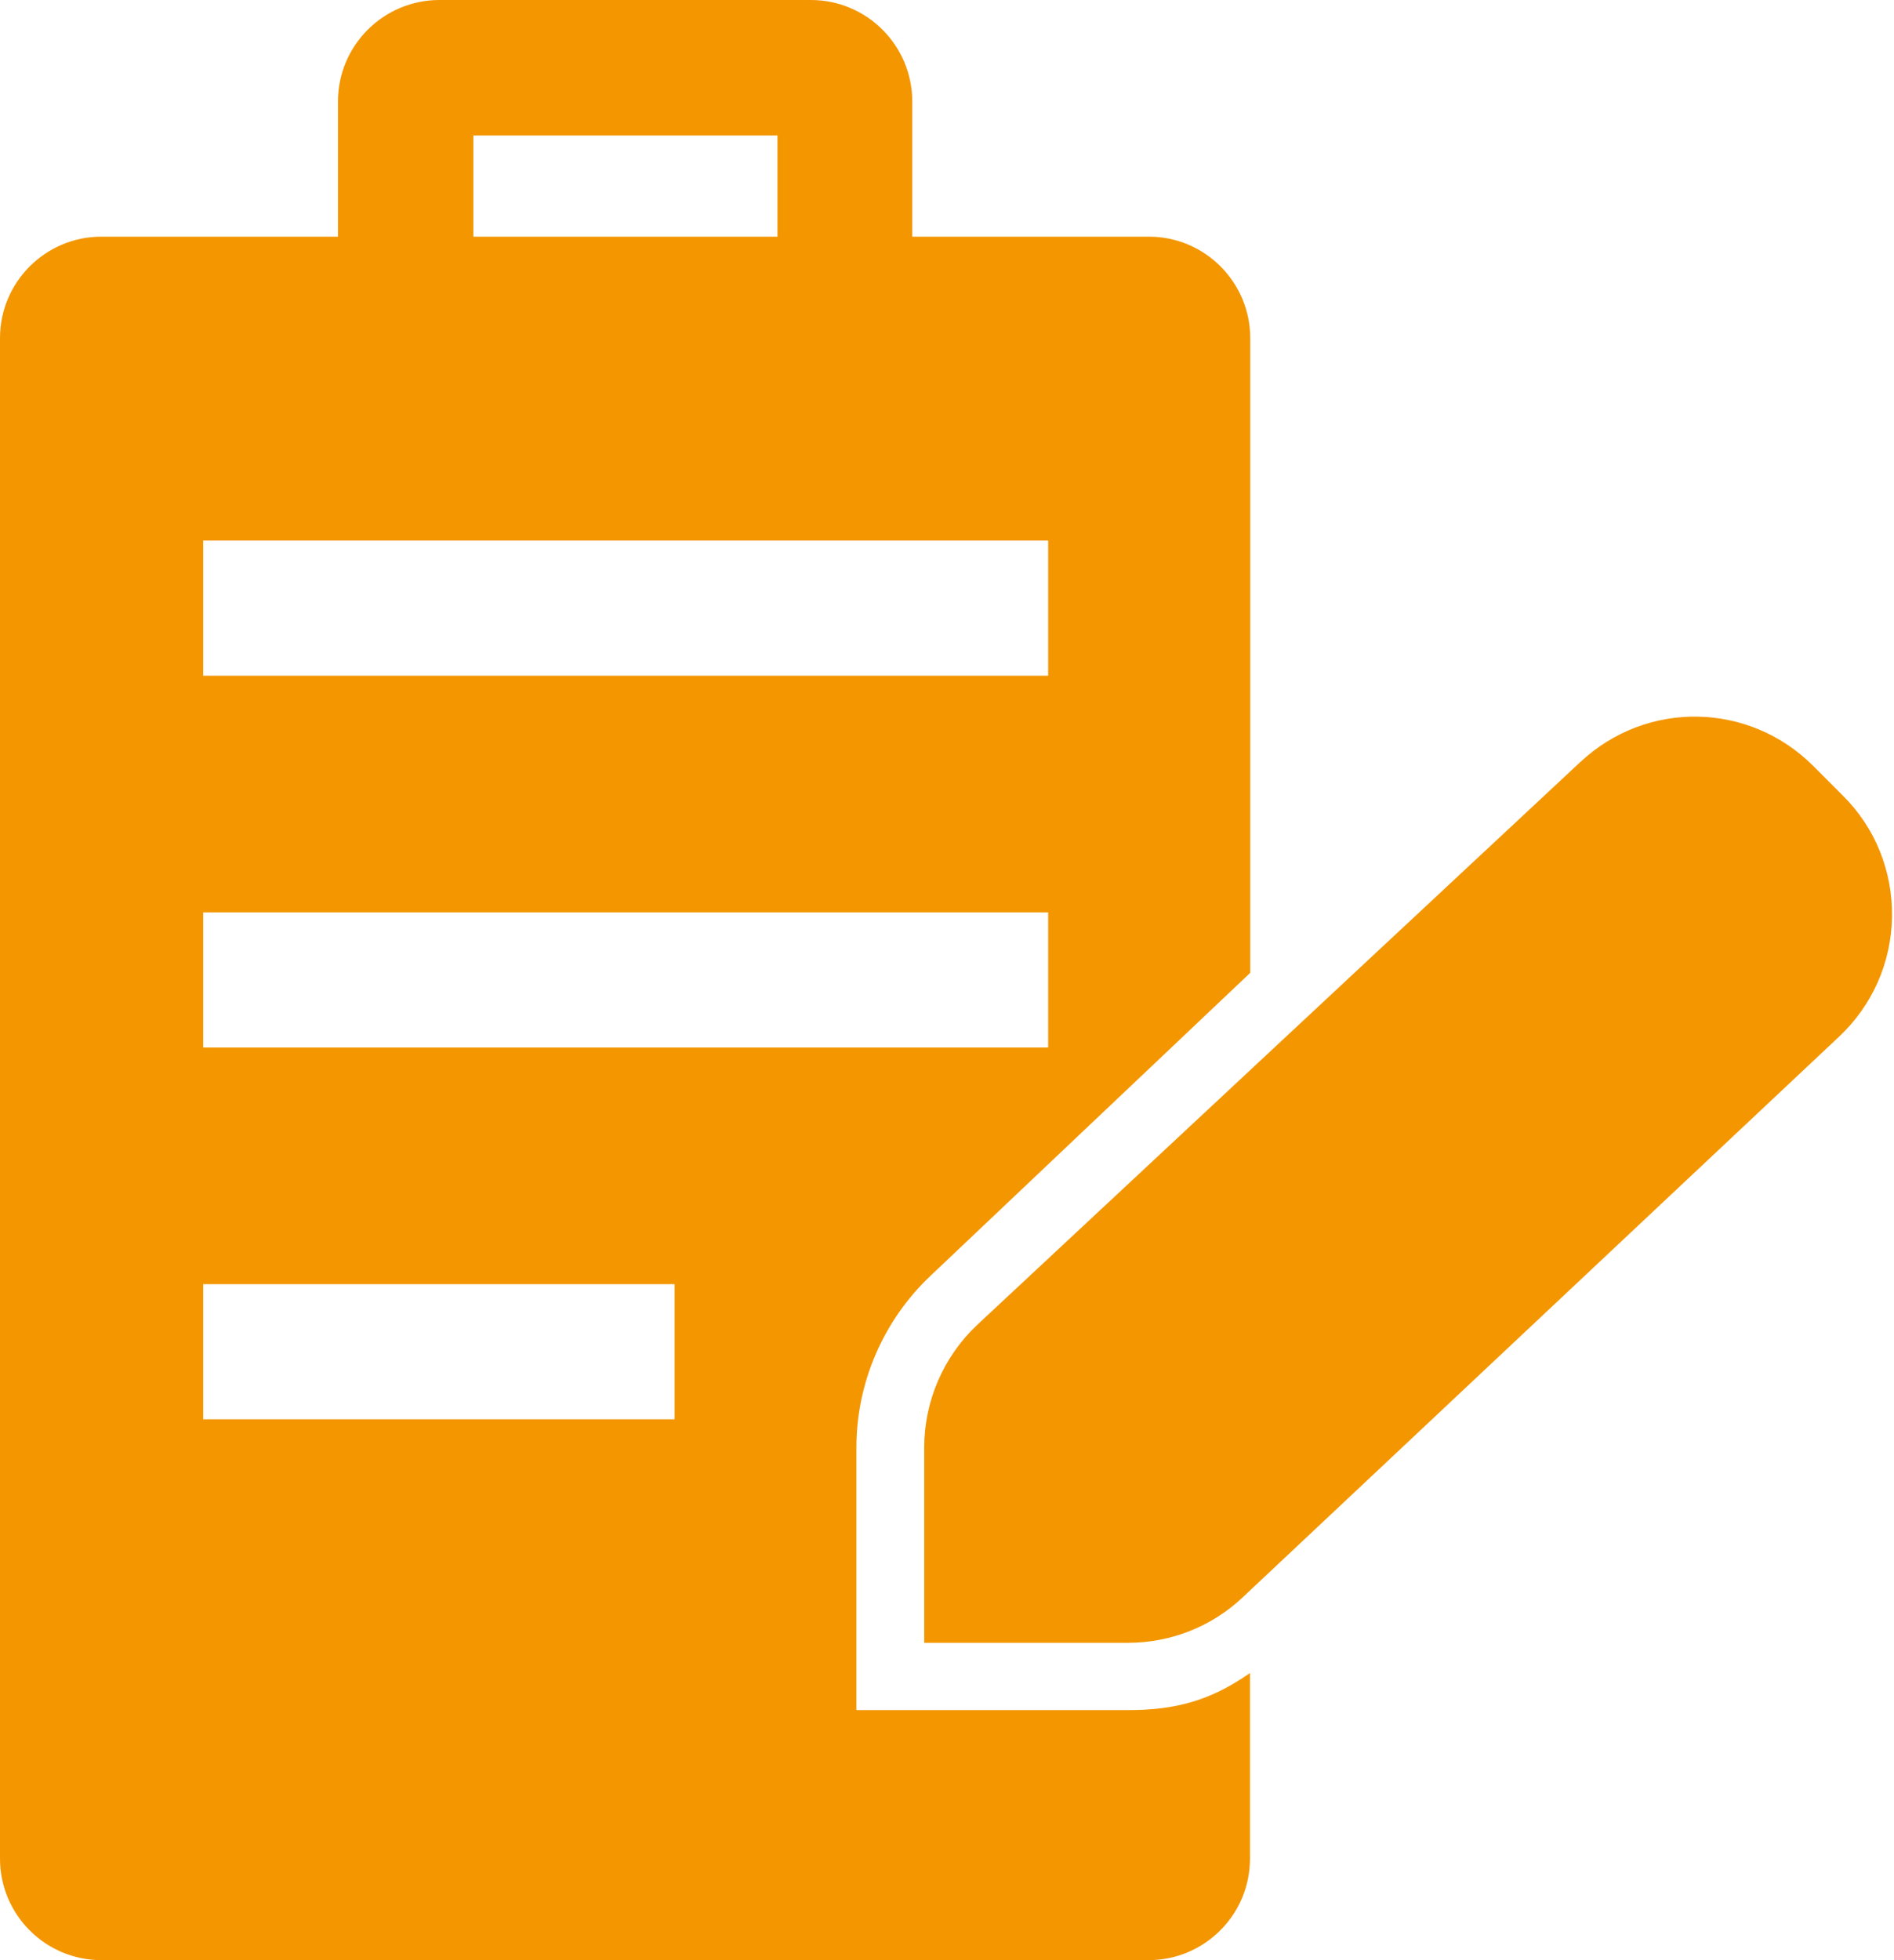
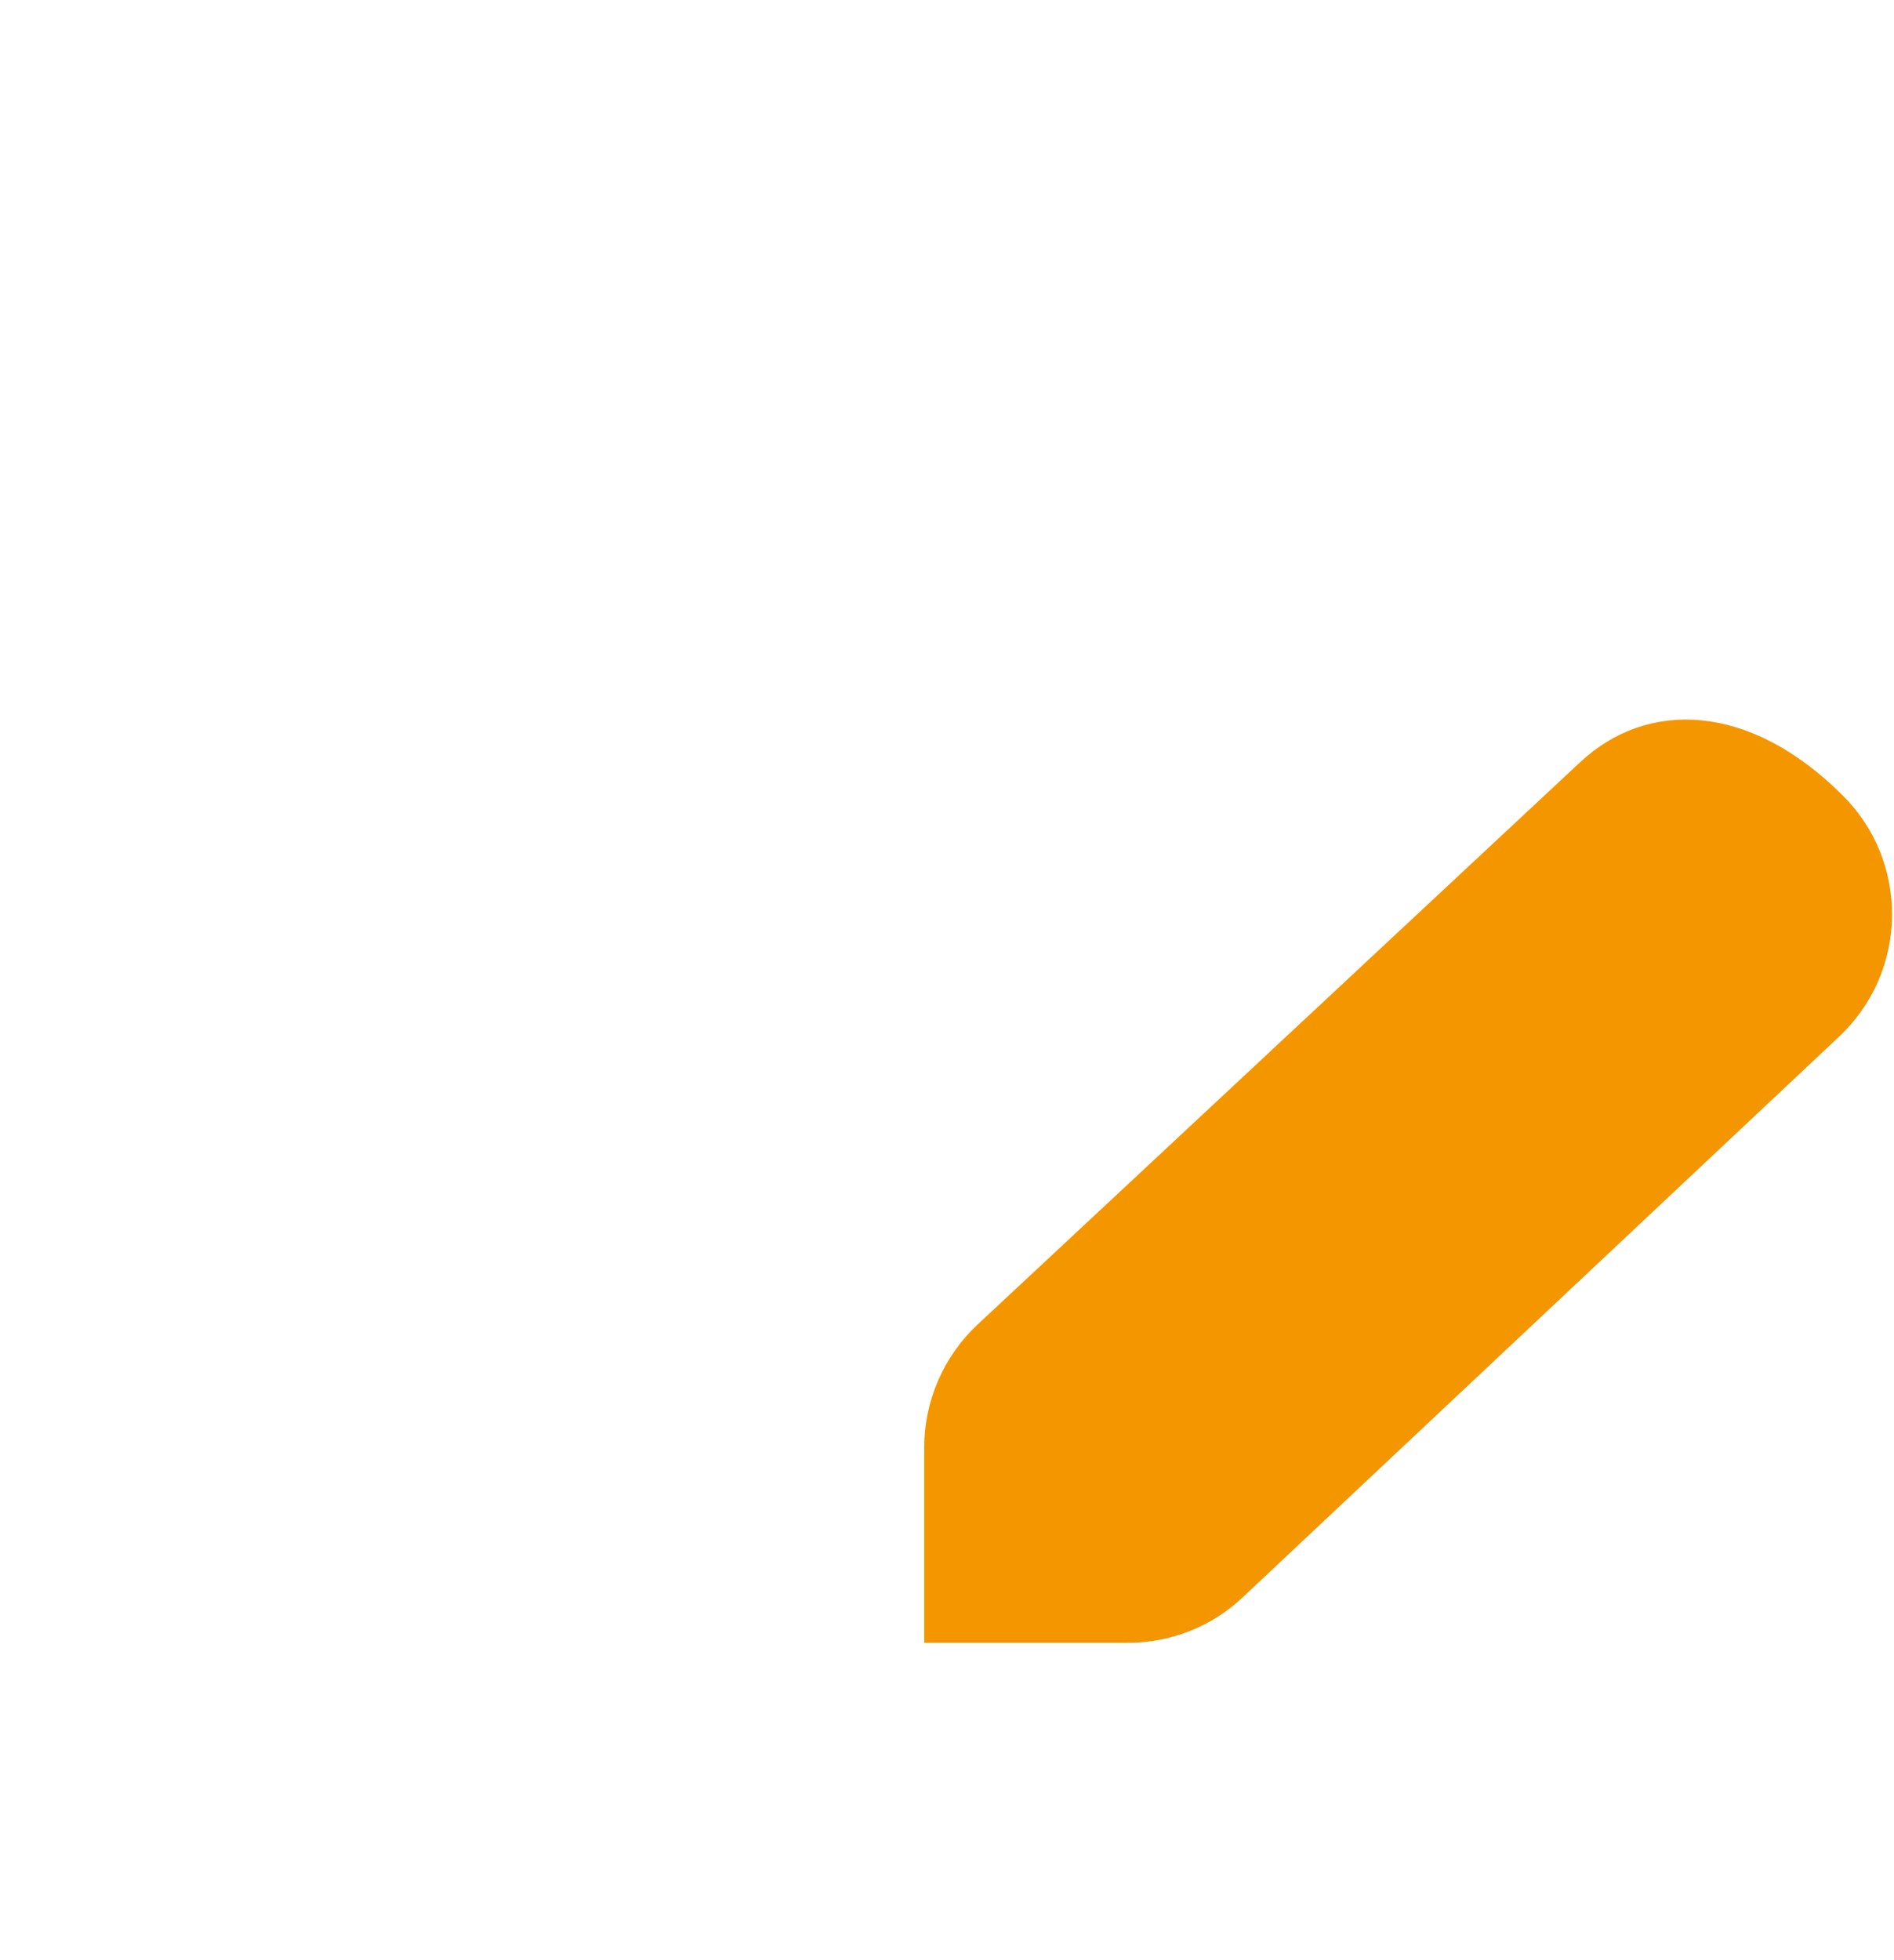
<svg xmlns="http://www.w3.org/2000/svg" width="29" height="30" viewBox="0 0 29 30" fill="none">
-   <path d="M28.215 12.175L27.766 11.725C26.78 10.739 25.213 10.713 24.196 11.664L14.967 20.273C14.448 20.758 14.151 21.443 14.151 22.154V25.143H17.271C17.926 25.143 18.554 24.895 19.03 24.445L28.159 15.866C28.669 15.386 28.957 14.736 28.97 14.033C28.979 13.331 28.713 12.668 28.215 12.175Z" fill="#F39600" />
-   <path d="M14.26 19.514L19.143 14.889V5.175C19.143 4.32 18.449 3.622 17.59 3.622H13.968V1.553C13.968 0.698 13.274 0 12.415 0H6.729C5.873 0 5.175 0.694 5.175 1.553V3.622H1.553C0.698 3.622 0 4.316 0 5.175V28.447C0 29.302 0.694 30 1.553 30H17.585C18.441 30 19.139 29.306 19.139 28.447V25.606C18.537 26.025 18.009 26.173 17.267 26.173H13.113V22.15C13.113 21.155 13.532 20.195 14.26 19.514ZM7.248 2.073H11.904V3.622H7.248V2.073ZM3.111 8.273H16.049V10.342H3.111V8.273ZM10.329 21.722H3.111V19.654H10.329V21.722ZM3.111 16.032V13.964H16.049V16.032H3.111Z" fill="#F39600" />
+   <path d="M28.215 12.175C26.78 10.739 25.213 10.713 24.196 11.664L14.967 20.273C14.448 20.758 14.151 21.443 14.151 22.154V25.143H17.271C17.926 25.143 18.554 24.895 19.03 24.445L28.159 15.866C28.669 15.386 28.957 14.736 28.97 14.033C28.979 13.331 28.713 12.668 28.215 12.175Z" fill="#F39600" />
</svg>